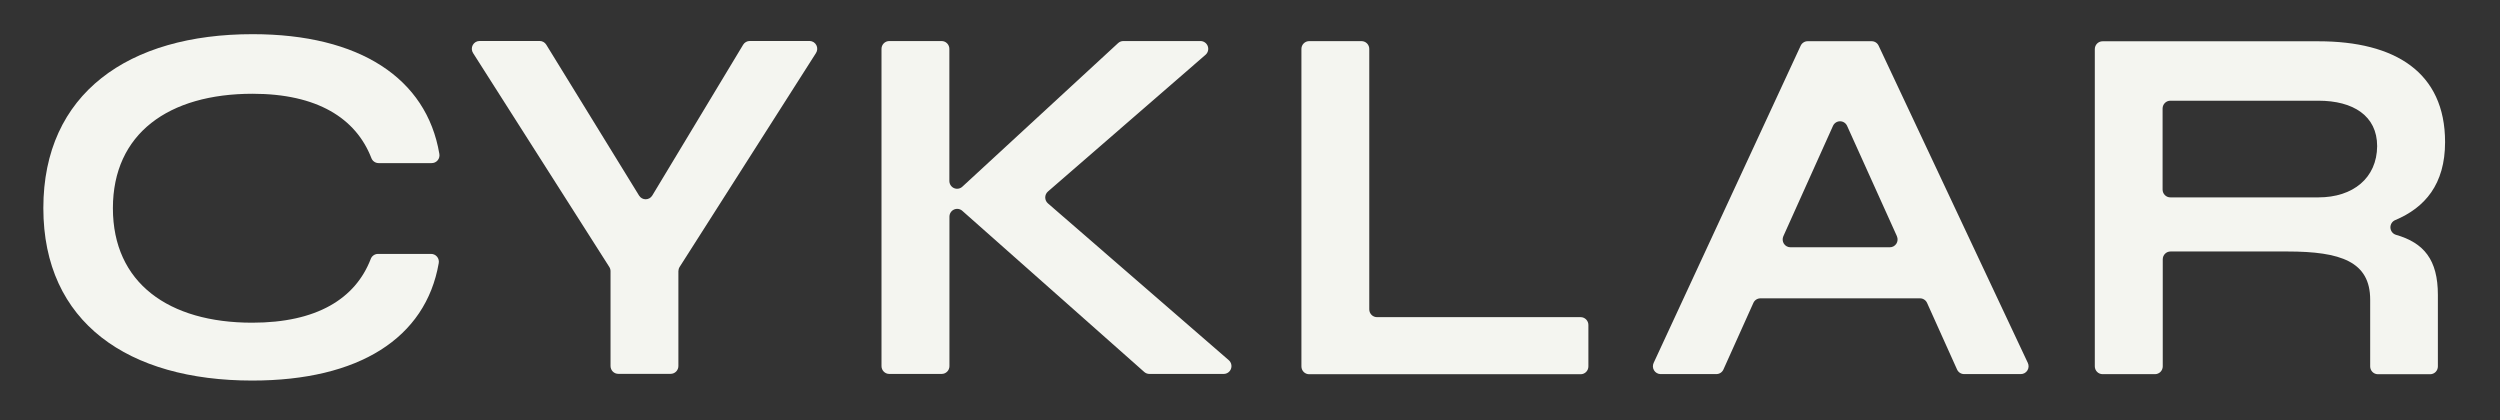
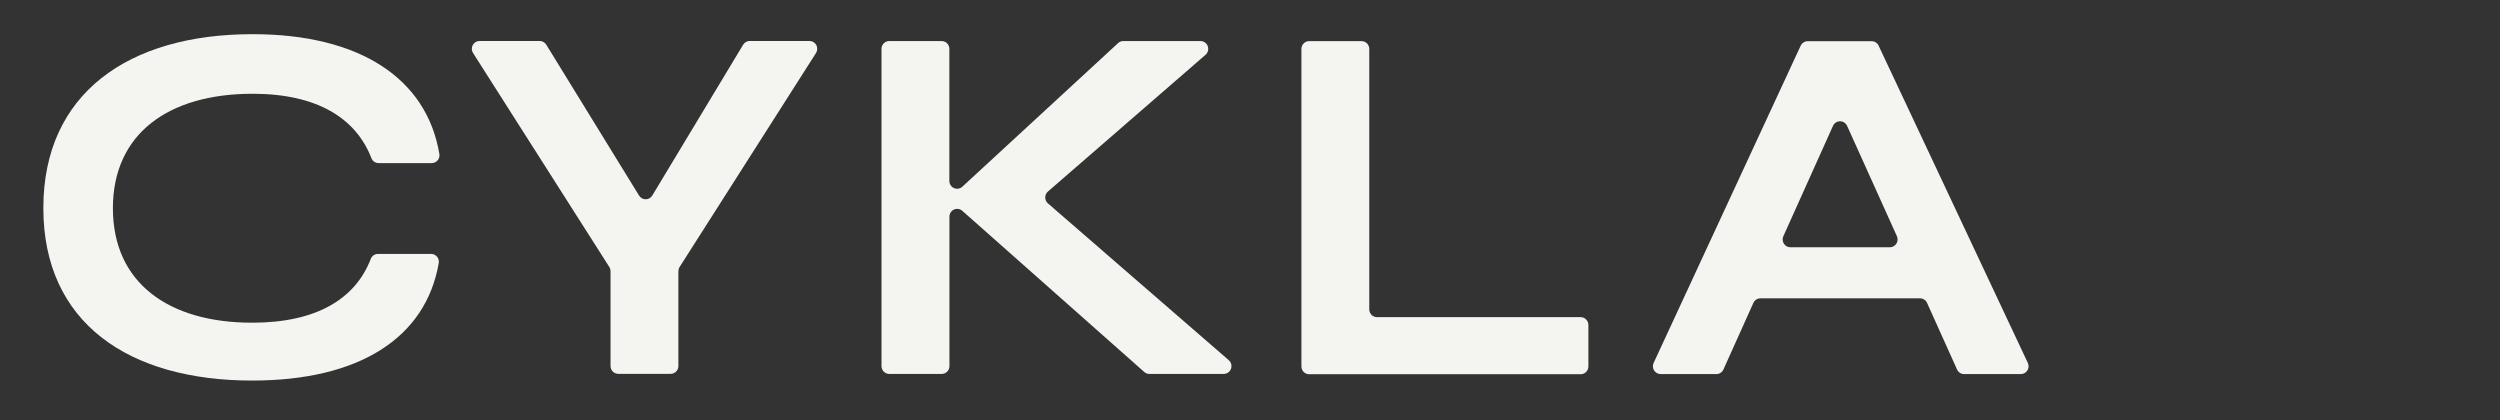
<svg xmlns="http://www.w3.org/2000/svg" width="250" height="42" viewBox="0 0 250 42" fill="none">
  <rect x="0" y="0" width="250" height="42" fill="#333333" stroke="none" />
  <g id="LOGO">
    <g id="Clip path group">
      <mask id="mask0_82_1350" style="mask-type:luminance" maskUnits="userSpaceOnUse" x="0" y="0" width="250" height="42">
        <g id="clip0_38_1209">
          <path id="Vector" d="M249.954 0H0V42H249.954V0Z" fill="white" />
        </g>
      </mask>
      <g mask="url(#mask0_82_1350)">
        <g id="Group">
          <path id="Vector_2" d="M25.224 38.056C12.845 38.056 4.334 32.27 4.334 20.808C4.334 9.345 12.845 3.411 25.271 3.418C35.956 3.418 42.656 7.83 43.933 15.373C43.956 15.488 43.954 15.606 43.925 15.72C43.897 15.833 43.844 15.939 43.769 16.029C43.695 16.119 43.602 16.191 43.496 16.24C43.39 16.288 43.275 16.312 43.159 16.31H37.852C37.694 16.308 37.54 16.258 37.412 16.166C37.283 16.074 37.186 15.944 37.132 15.794C35.585 11.82 31.716 9.376 25.263 9.376C16.868 9.376 11.29 13.351 11.29 20.823C11.29 28.296 16.868 32.27 25.217 32.27C31.677 32.27 35.538 29.873 37.07 25.906C37.124 25.755 37.223 25.625 37.353 25.533C37.483 25.441 37.638 25.391 37.797 25.391H43.097C43.214 25.389 43.328 25.413 43.434 25.461C43.54 25.51 43.633 25.582 43.708 25.672C43.782 25.762 43.835 25.867 43.863 25.981C43.892 26.095 43.894 26.213 43.871 26.328C42.564 33.816 35.886 38.056 25.224 38.056Z" fill="#F4F5F0" />
          <path id="Vector_3" d="M81.596 5.308L67.963 26.695C67.884 26.822 67.842 26.967 67.839 27.116V36.603C67.839 36.811 67.757 37.009 67.612 37.156C67.467 37.302 67.27 37.384 67.065 37.384H61.827C61.622 37.384 61.425 37.302 61.28 37.156C61.135 37.009 61.053 36.811 61.053 36.603V27.116C61.053 26.967 61.01 26.82 60.929 26.695L47.304 5.3C47.229 5.182 47.187 5.046 47.182 4.906C47.177 4.766 47.21 4.628 47.276 4.505C47.343 4.382 47.441 4.279 47.56 4.207C47.679 4.136 47.815 4.098 47.954 4.098H53.966C54.097 4.097 54.227 4.131 54.342 4.195C54.457 4.259 54.554 4.352 54.624 4.465L63.908 19.558C63.978 19.671 64.074 19.764 64.189 19.829C64.305 19.893 64.434 19.928 64.566 19.928C64.698 19.928 64.827 19.893 64.942 19.829C65.057 19.764 65.154 19.671 65.224 19.558L74.315 4.472C74.384 4.357 74.482 4.262 74.599 4.197C74.715 4.131 74.847 4.097 74.98 4.098H80.984C81.121 4.104 81.254 4.146 81.369 4.221C81.484 4.296 81.577 4.4 81.639 4.523C81.701 4.646 81.73 4.784 81.722 4.922C81.715 5.059 81.671 5.193 81.596 5.308Z" fill="#F4F5F0" />
          <path id="Vector_4" d="M114.434 37.205L96.229 21.081C96.117 20.982 95.979 20.917 95.832 20.895C95.685 20.873 95.534 20.894 95.399 20.956C95.263 21.017 95.148 21.117 95.068 21.243C94.987 21.369 94.945 21.516 94.944 21.666V36.611C94.944 36.818 94.863 37.017 94.718 37.163C94.572 37.31 94.376 37.392 94.17 37.392H88.924C88.719 37.392 88.522 37.31 88.377 37.163C88.232 37.017 88.15 36.818 88.15 36.611V4.886C88.15 4.679 88.232 4.481 88.377 4.334C88.522 4.188 88.719 4.105 88.924 4.105H94.163C94.368 4.105 94.564 4.188 94.709 4.334C94.854 4.481 94.936 4.679 94.936 4.886V18.09C94.936 18.242 94.979 18.392 95.061 18.52C95.143 18.648 95.26 18.748 95.398 18.81C95.536 18.871 95.689 18.891 95.838 18.865C95.987 18.84 96.125 18.771 96.236 18.668L111.803 4.316C111.944 4.183 112.129 4.108 112.322 4.105H120.059C120.215 4.107 120.368 4.157 120.495 4.248C120.624 4.339 120.721 4.466 120.775 4.614C120.83 4.762 120.838 4.923 120.8 5.077C120.762 5.23 120.679 5.368 120.562 5.472L104.794 19.152C104.709 19.225 104.641 19.316 104.593 19.419C104.547 19.521 104.523 19.633 104.523 19.745C104.523 19.858 104.547 19.97 104.593 20.072C104.641 20.174 104.709 20.266 104.794 20.339L122.875 36.018C122.995 36.122 123.082 36.26 123.121 36.414C123.161 36.569 123.153 36.732 123.098 36.882C123.044 37.032 122.945 37.161 122.815 37.252C122.685 37.343 122.531 37.392 122.373 37.392H114.952C114.762 37.396 114.578 37.329 114.434 37.205Z" fill="#F4F5F0" />
          <path id="Vector_5" d="M158.839 32.496V36.642C158.839 36.85 158.757 37.048 158.612 37.195C158.467 37.341 158.27 37.423 158.065 37.423H134.273H130.915C130.71 37.423 130.513 37.341 130.368 37.195C130.223 37.048 130.142 36.85 130.142 36.642V4.894C130.142 4.687 130.223 4.488 130.368 4.342C130.513 4.196 130.71 4.113 130.915 4.113H136.153C136.358 4.113 136.555 4.196 136.701 4.342C136.846 4.488 136.927 4.687 136.927 4.894V30.935C136.927 31.142 137.008 31.34 137.154 31.487C137.299 31.633 137.495 31.715 137.7 31.715H158.065C158.27 31.715 158.467 31.798 158.612 31.944C158.757 32.091 158.839 32.289 158.839 32.496Z" fill="#F4F5F0" />
          <path id="Vector_6" d="M191.997 29.834H176.043C175.896 29.833 175.75 29.876 175.625 29.956C175.5 30.036 175.401 30.151 175.339 30.287L172.344 36.947C172.284 37.084 172.184 37.2 172.06 37.282C171.935 37.364 171.789 37.407 171.64 37.408H166.031C165.903 37.402 165.779 37.365 165.669 37.299C165.559 37.233 165.466 37.141 165.401 37.03C165.335 36.919 165.297 36.794 165.291 36.665C165.285 36.536 165.311 36.408 165.365 36.291L180.066 4.574C180.128 4.438 180.228 4.324 180.353 4.243C180.477 4.163 180.622 4.121 180.77 4.121H187.161C187.31 4.121 187.455 4.163 187.58 4.243C187.704 4.324 187.803 4.438 187.865 4.574L202.783 36.291C202.839 36.41 202.865 36.541 202.857 36.673C202.849 36.804 202.809 36.931 202.739 37.043C202.67 37.154 202.574 37.246 202.46 37.31C202.345 37.374 202.217 37.407 202.087 37.408H196.407C196.258 37.407 196.113 37.364 195.988 37.282C195.863 37.2 195.765 37.084 195.703 36.947L192.701 30.279C192.638 30.145 192.538 30.032 192.413 29.953C192.289 29.874 192.145 29.833 191.997 29.834ZM189.676 23.587L184.709 12.585C184.647 12.449 184.548 12.333 184.424 12.252C184.298 12.171 184.154 12.128 184.004 12.128C183.856 12.128 183.711 12.171 183.586 12.252C183.461 12.333 183.362 12.449 183.3 12.585L178.333 23.626C178.28 23.745 178.257 23.877 178.268 24.007C178.278 24.137 178.32 24.263 178.391 24.373C178.462 24.483 178.559 24.573 178.673 24.634C178.787 24.696 178.916 24.728 179.045 24.727H188.988C189.116 24.727 189.244 24.694 189.356 24.632C189.47 24.569 189.566 24.479 189.636 24.37C189.706 24.26 189.747 24.135 189.757 24.005C189.767 23.875 189.744 23.745 189.691 23.626L189.676 23.587Z" fill="#F4F5F0" />
-           <path id="Vector_7" d="M243.788 29.49V36.642C243.788 36.85 243.707 37.048 243.562 37.195C243.416 37.341 243.22 37.423 243.014 37.423H237.792C237.587 37.423 237.39 37.341 237.245 37.195C237.1 37.048 237.018 36.85 237.018 36.642V29.966C237.018 26.172 234.094 25.149 228.739 25.149H217.049C216.843 25.149 216.646 25.231 216.501 25.378C216.356 25.524 216.275 25.723 216.275 25.93V36.635C216.275 36.842 216.193 37.04 216.048 37.187C215.903 37.333 215.706 37.416 215.501 37.416H210.255C210.05 37.416 209.853 37.333 209.708 37.187C209.563 37.04 209.481 36.842 209.481 36.635V4.91C209.481 4.703 209.563 4.504 209.708 4.358C209.853 4.211 210.05 4.129 210.255 4.129H231.857C239.479 4.129 244.508 7.205 244.508 14.209C244.508 18.426 242.496 20.768 239.502 22.018C239.358 22.082 239.236 22.189 239.154 22.325C239.072 22.461 239.033 22.619 239.042 22.777C239.052 22.936 239.109 23.088 239.206 23.213C239.303 23.339 239.436 23.431 239.587 23.478C242.388 24.282 243.788 25.969 243.788 29.49ZM231.85 19.738C235.292 19.738 237.691 17.809 237.715 14.615C237.715 11.578 235.316 10.071 231.85 10.071H217.033C216.827 10.071 216.631 10.153 216.486 10.3C216.341 10.446 216.259 10.645 216.259 10.852V18.957C216.259 19.164 216.341 19.363 216.486 19.509C216.631 19.655 216.827 19.738 217.033 19.738H231.85Z" fill="#F4F5F0" />
        </g>
      </g>
    </g>
  </g>
</svg>